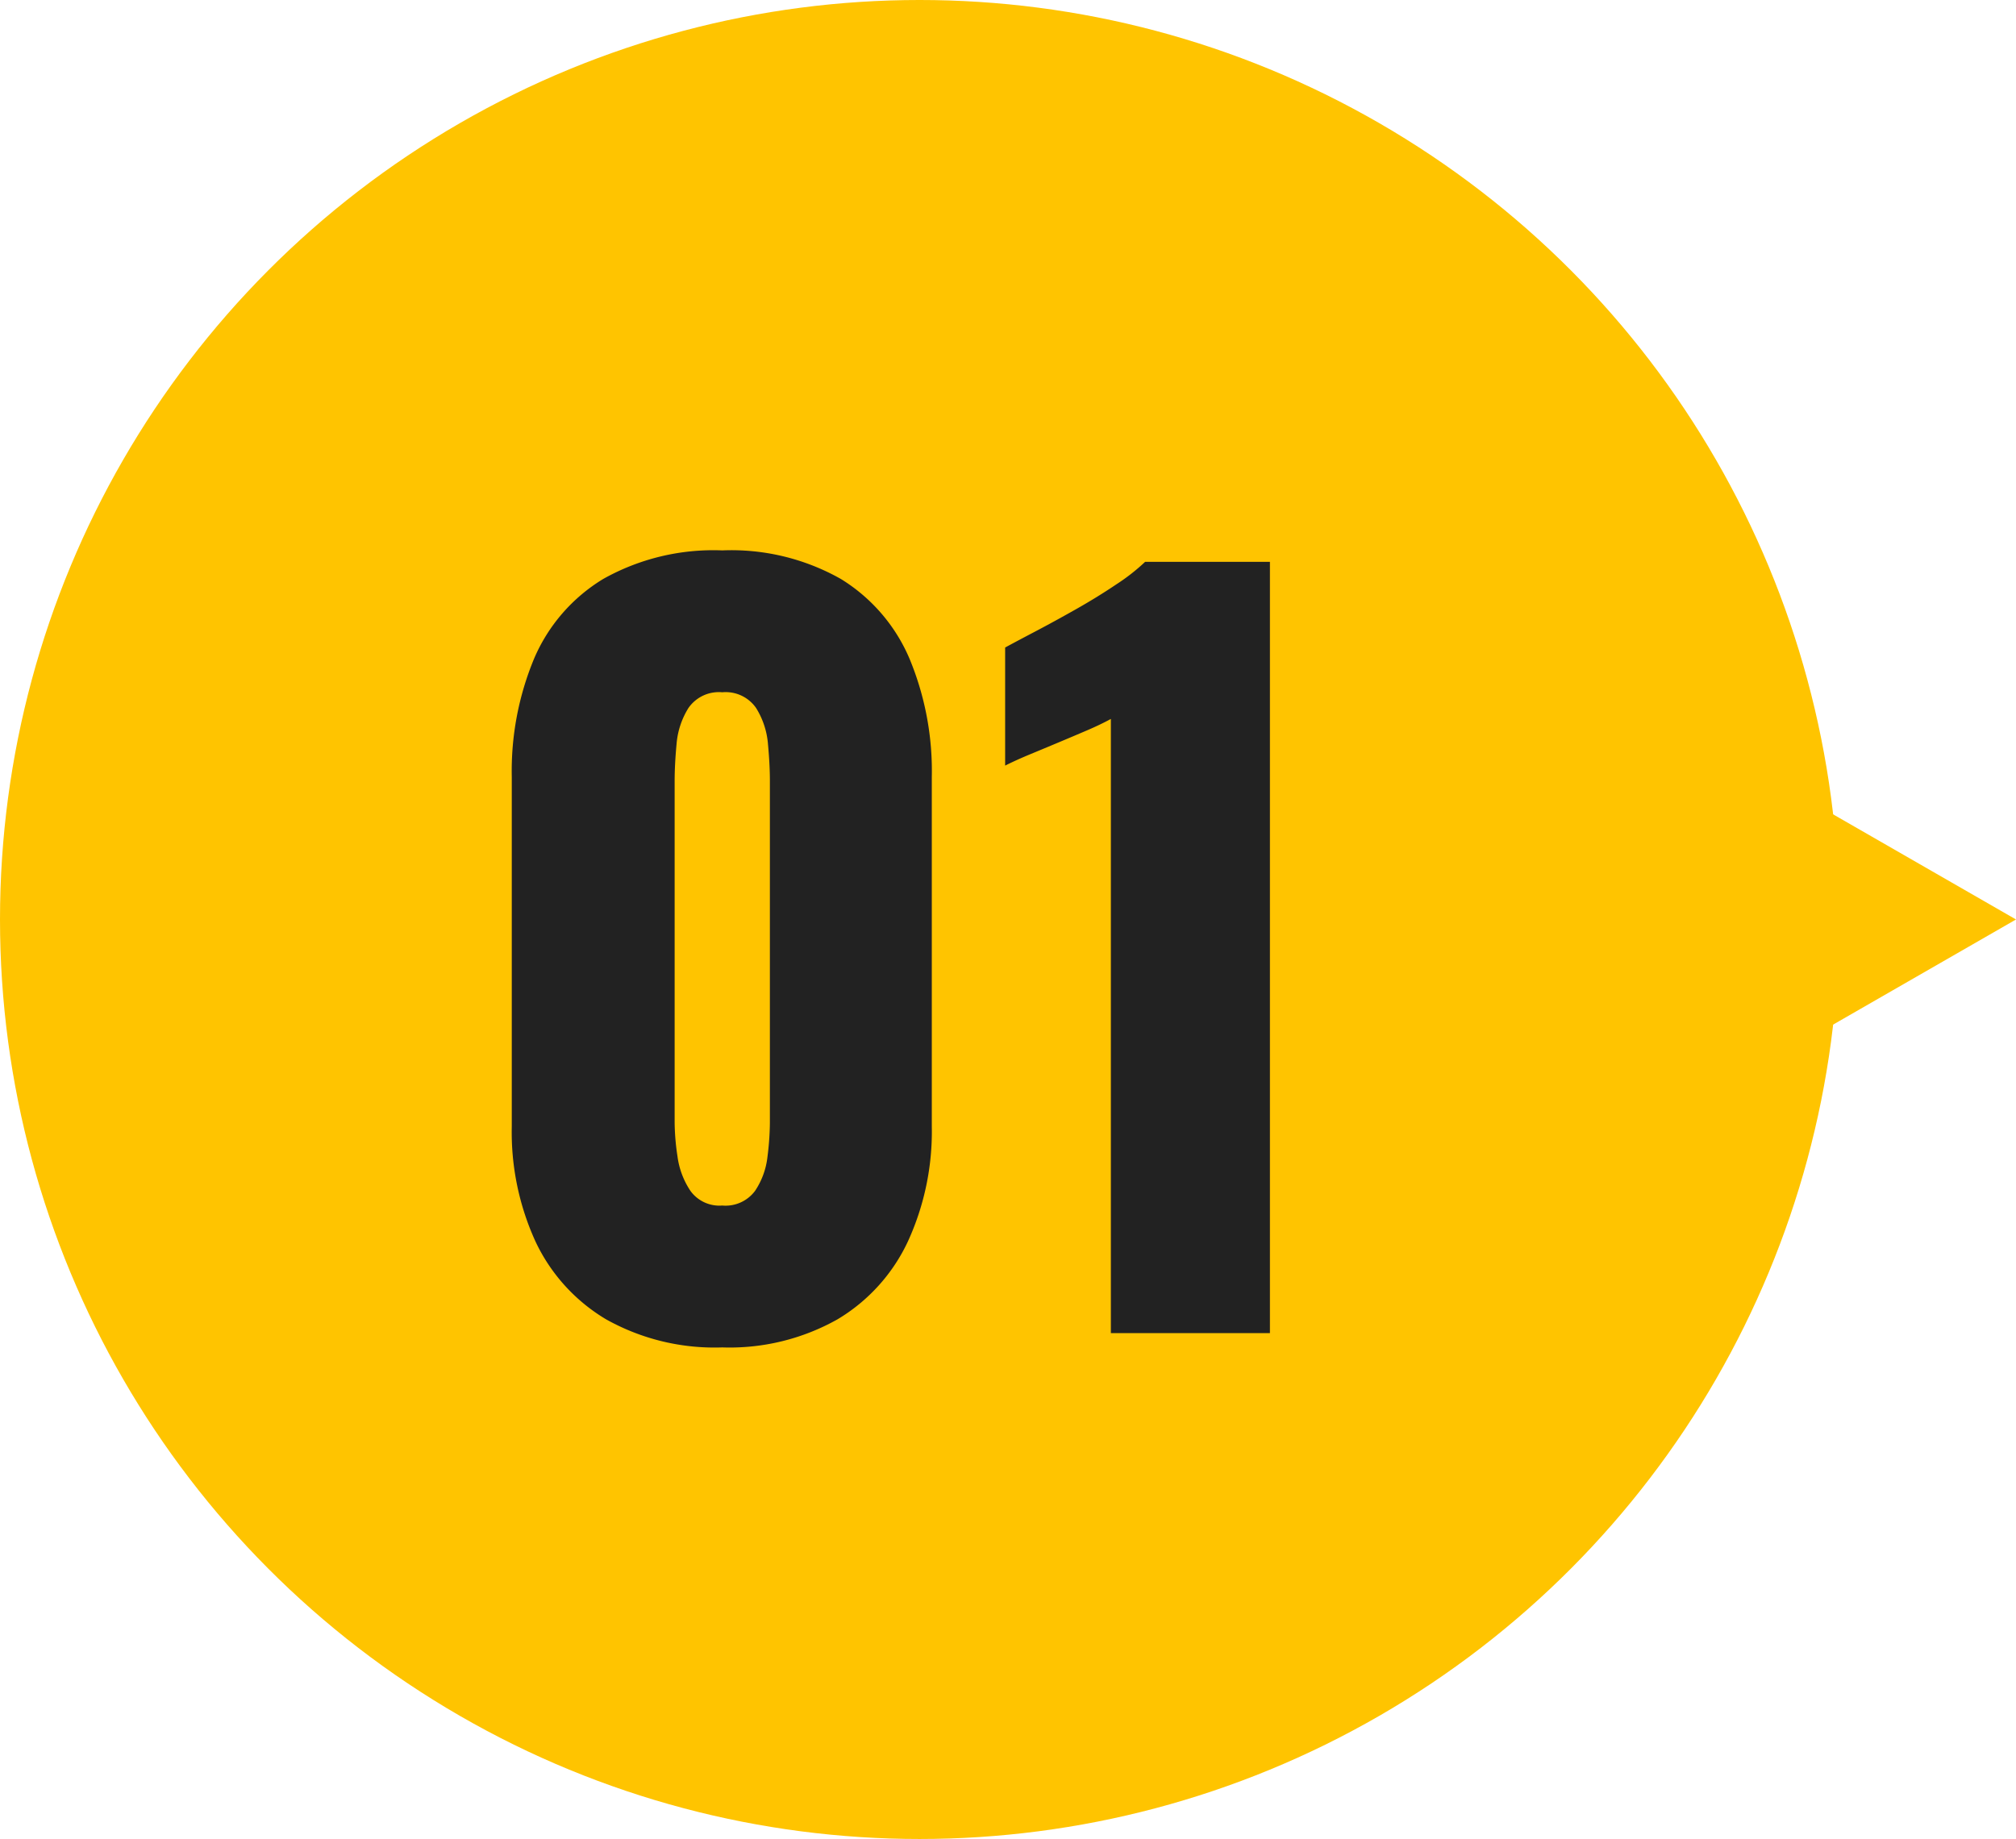
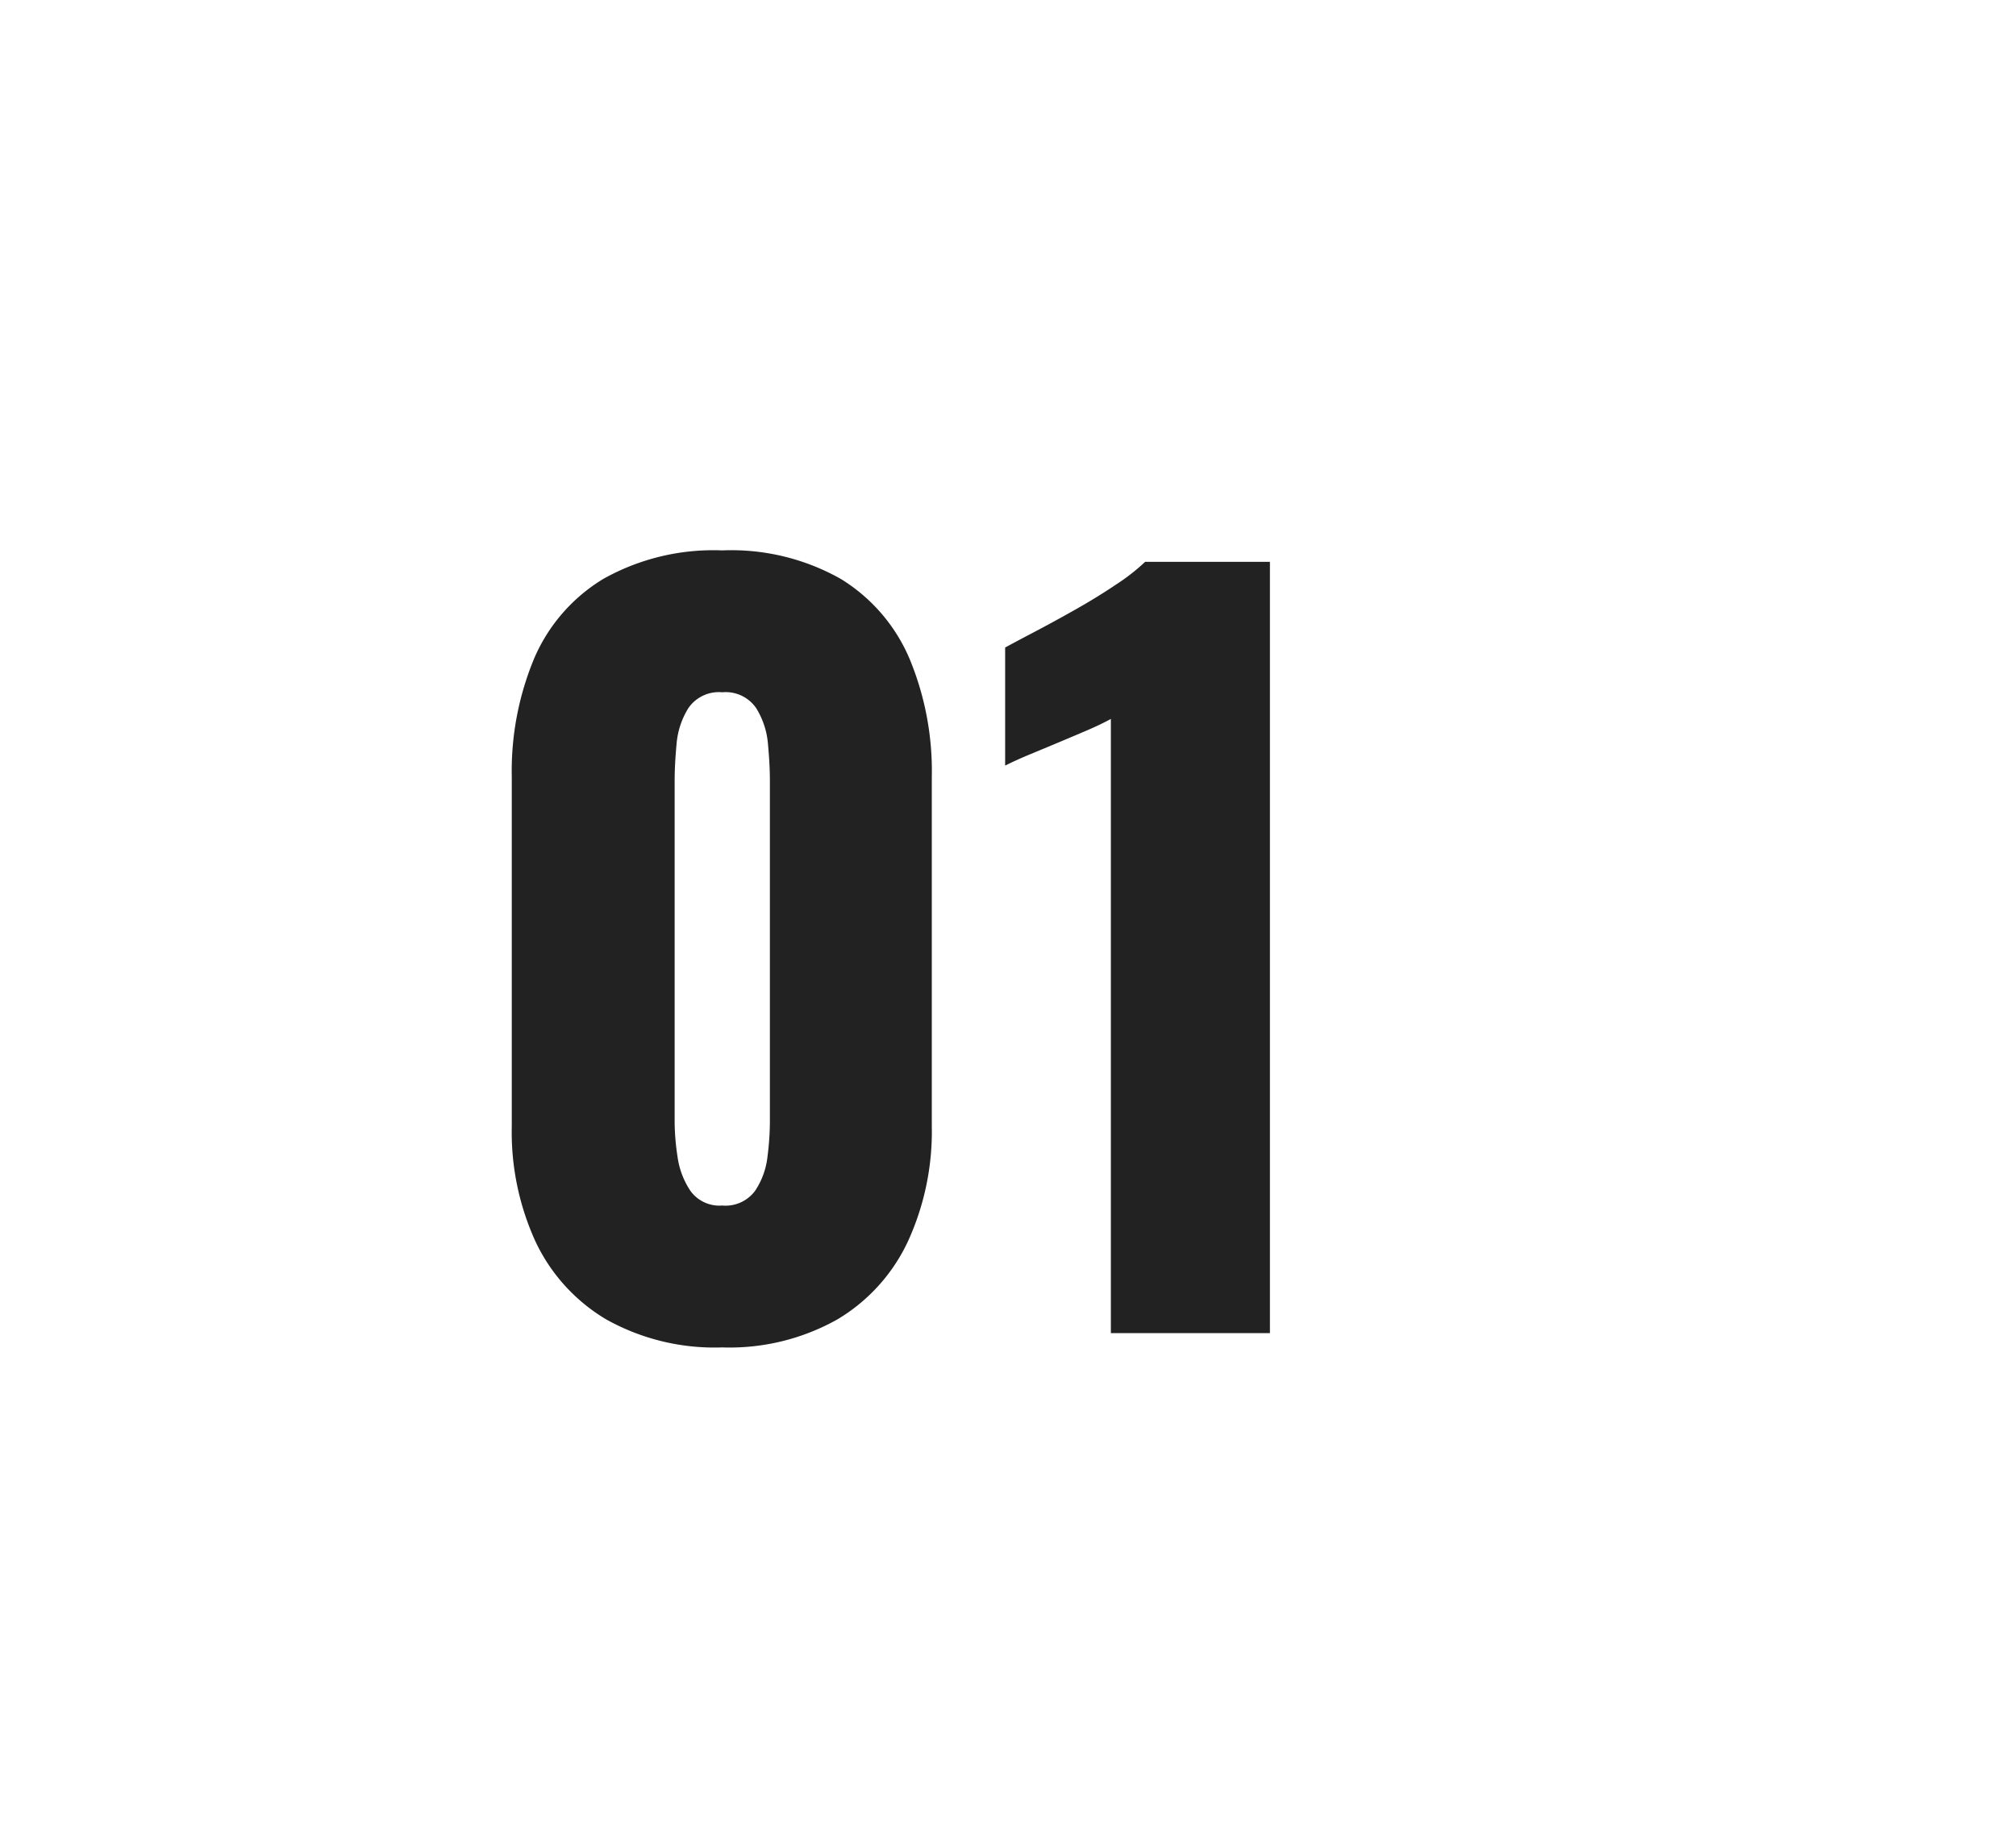
<svg xmlns="http://www.w3.org/2000/svg" width="127" height="115.873" viewBox="0 0 127 115.873">
  <g transform="translate(-250 -1875.5)">
    <g transform="translate(250 1875.5)">
-       <ellipse cx="57.93" cy="57.937" rx="57.93" ry="57.937" transform="translate(0 0)" fill="#ffc400" />
-       <path d="M8.834,0l8.834,15.364H0Z" transform="translate(127 49.102) rotate(90)" fill="#ffc400" />
-     </g>
+       </g>
    <path d="M16.5.9A13.974,13.974,0,0,1,9.18-.87,11.3,11.3,0,0,1,4.74-5.76a16.576,16.576,0,0,1-1.5-7.26V-35.04a18.436,18.436,0,0,1,1.41-7.47A10.844,10.844,0,0,1,9-47.52a14.166,14.166,0,0,1,7.5-1.8,14.006,14.006,0,0,1,7.47,1.8,10.9,10.9,0,0,1,4.32,5.01,18.436,18.436,0,0,1,1.41,7.47v22.02a16.626,16.626,0,0,1-1.5,7.23A11.264,11.264,0,0,1,23.76-.87,13.849,13.849,0,0,1,16.5.9Zm0-8.94a2.317,2.317,0,0,0,2.07-.93,4.831,4.831,0,0,0,.78-2.16,17.931,17.931,0,0,0,.15-2.13V-34.8q0-1.02-.12-2.31a5.051,5.051,0,0,0-.75-2.28,2.328,2.328,0,0,0-2.13-.99,2.328,2.328,0,0,0-2.13.99,5.051,5.051,0,0,0-.75,2.28q-.12,1.29-.12,2.31v21.54a14.994,14.994,0,0,0,.18,2.13,5.114,5.114,0,0,0,.81,2.16A2.253,2.253,0,0,0,16.5-8.04ZM40.98,0V-38.7q-.66.36-1.5.72t-1.77.75q-.93.39-1.8.75t-1.59.72V-43.2q.66-.36,1.86-.99t2.58-1.41q1.38-.78,2.58-1.59a12.576,12.576,0,0,0,1.8-1.41H51V0Z" transform="translate(279 1959.5)" fill="#222" />
  </g>
</svg>